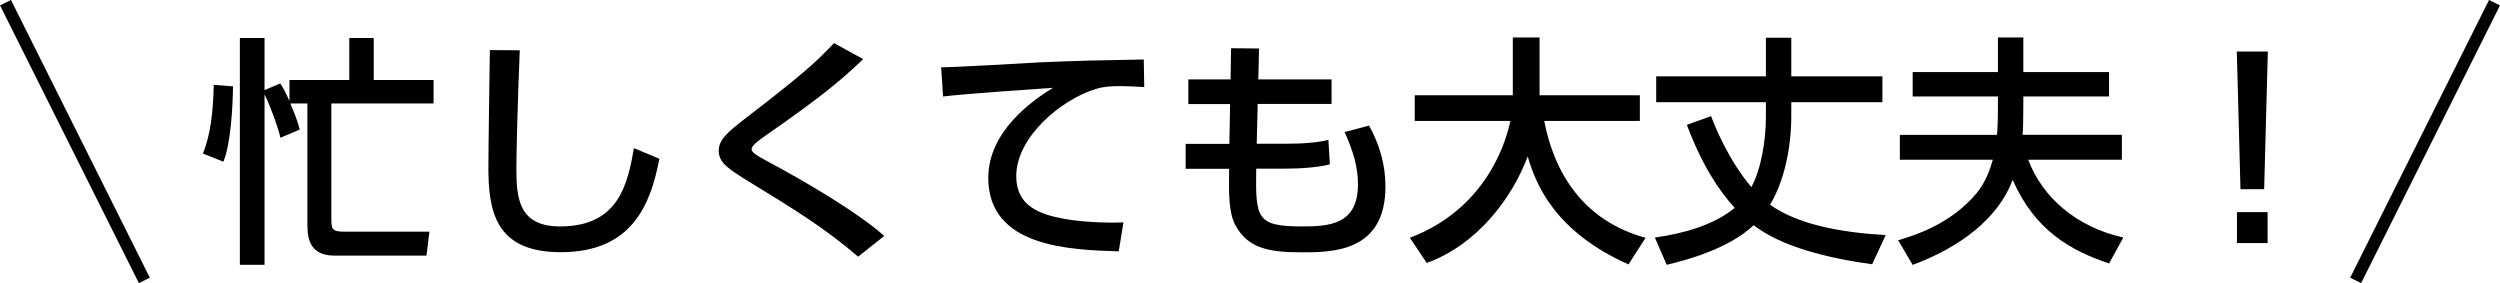
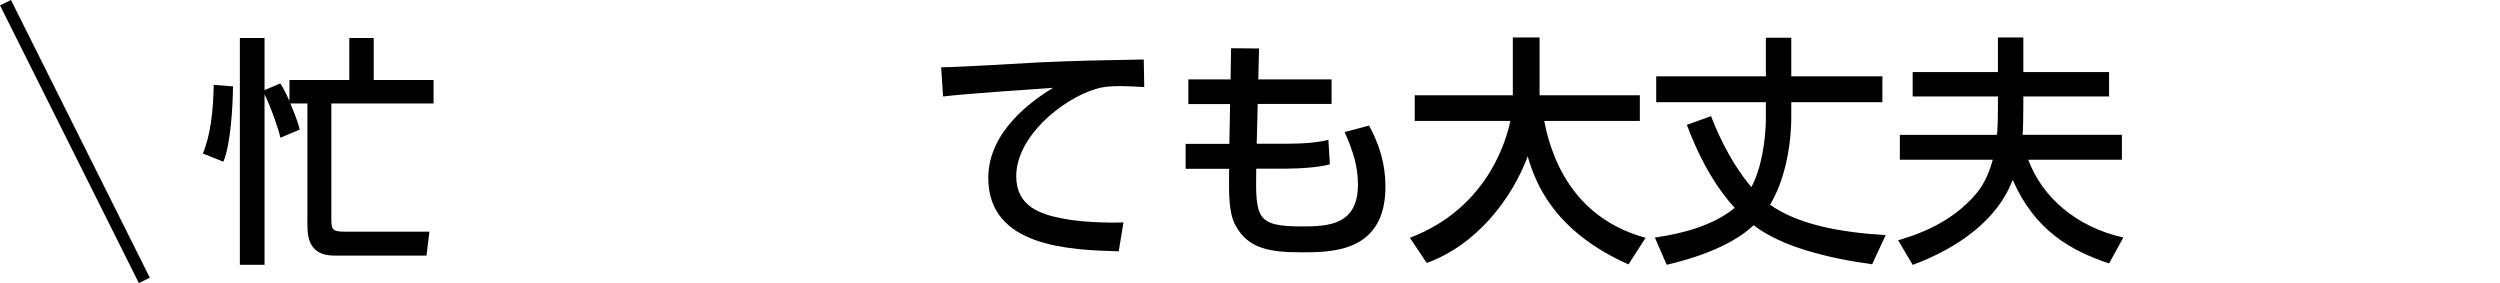
<svg xmlns="http://www.w3.org/2000/svg" id="Layer_2" viewBox="0 0 204.7 23.19">
  <defs>
    <style>.cls-1{fill:none;stroke:#000;stroke-miterlimit:10;}</style>
  </defs>
  <g id="_デザイン">
    <g>
      <g>
        <path d="m19.08,7.07c-.02,1.62-.18,4.71-.79,6.17l-1.68-.67c.63-1.5.85-3.48.89-5.62l1.58.12Zm3.88,4.21c-.16-.75-.79-2.53-1.3-3.56v13.96h-2.02V3.11h2.02v4.27l1.29-.55c.2.32.36.57.75,1.44v-1.72h4.9v-3.44h2v3.44h4.9v1.92h-8.37v9.27c0,1.01,0,1.23,1.09,1.23h6.94l-.24,1.96h-7.54c-2.21,0-2.21-1.7-2.21-2.69v-9.77h-1.4c.55,1.29.67,1.74.77,2.14l-1.58.67Z" />
-         <path d="m42.56,4.12c-.18,4.19-.28,8.58-.28,9.67,0,2.41.18,4.75,3.58,4.75,4.9,0,5.54-3.62,6.05-6.41l2.08.87c-.71,3.68-2.18,7.65-8.09,7.65-5.38,0-5.91-3.44-5.91-6.94,0-1.52.1-8.25.12-9.61l2.45.02Z" />
-         <path d="m70.26,21.01c-2.81-2.39-5.18-3.84-8.96-6.15-1.62-1.01-2.45-1.52-2.45-2.51,0-.91.71-1.52,2.2-2.67,4.55-3.5,5.71-4.53,7.24-6.15l2.39,1.31c-1.76,1.68-3.34,3.03-8.01,6.27-.47.34-1.13.79-1.13,1.11,0,.3.67.65,1.23.95,3.22,1.72,7.54,4.27,9.63,6.15l-2.14,1.7Z" />
        <path d="m93.7,7.13c-.75-.04-1.37-.08-1.9-.08-.99,0-1.54.06-2.1.24-2.81.87-6.49,3.92-6.49,7.14,0,2.47,1.96,3.12,3.88,3.48,1.38.26,3.4.36,4.9.3l-.39,2.37c-4-.12-10.68-.34-10.68-6.01,0-3.8,3.56-6.31,5.3-7.38-2.1.14-7.16.49-9,.71l-.16-2.39c1.27,0,6.86-.34,7.99-.4,3.03-.14,5.3-.18,8.6-.24l.04,2.25Z" />
        <path d="m109.03,6.49v2.02h-6.05l-.08,3.26h2.31c1.56,0,2.71-.1,3.56-.32l.12,2c-.79.24-2.37.36-3.68.36h-2.35c-.06,4.05,0,4.73,3.76,4.73,2.16,0,4.57-.12,4.57-3.44,0-1.5-.42-2.77-1.09-4.29l2-.53c.85,1.56,1.34,3.16,1.34,5,0,5.38-4.39,5.38-6.88,5.38-2.69,0-4.39-.34-5.4-2.21-.55-1.03-.55-2.49-.52-4.63h-3.56v-2.04h3.58l.06-3.26h-3.42v-2.02h3.46l.04-2.55,2.29.02-.06,2.53h5.99Z" />
        <path d="m115.44,19.47c5.87-2.23,7.73-7.2,8.23-9.57h-7.83v-2.1h8.03V3.07h2.19v4.73h8.21v2.1h-7.83c.81,4.21,3.16,8.17,8.3,9.57l-1.4,2.18c-5.99-2.67-7.57-6.49-8.25-8.84-1.36,3.6-4.27,7.28-8.27,8.72l-1.38-2.06Z" />
        <path d="m153.3,21.64c-3.72-.51-7.47-1.46-9.71-3.2-.75.71-2.65,2.2-7.12,3.24l-.97-2.23c2.39-.34,4.8-1.01,6.54-2.43-1.25-1.36-2.67-3.46-3.92-6.8l1.98-.71c.34.87,1.38,3.52,3.3,5.81.83-1.5,1.19-3.94,1.19-5.66v-1.29h-8.98v-2.12h8.98v-3.16h2.08v3.16h7.46v2.12h-7.46v1.15c0,2.89-.71,5.56-1.74,7.24,2.23,1.6,5.7,2.27,9.47,2.49l-1.11,2.39Z" />
        <path d="m163.59,7.9h-6.98v-2h6.98v-2.83h2.08v2.83h7.02v2h-7.02v.81c0,.75-.02,2.06-.06,2.33h8.13v2.04h-7.67c1.17,3.1,3.94,5.5,7.79,6.37l-1.17,2.12c-3.14-1.05-6.07-2.69-7.89-6.84-1.19,3.16-4.31,5.52-8.19,6.96l-1.19-2.02c1.15-.34,4.27-1.25,6.43-3.86.73-.89,1.11-1.96,1.32-2.73h-7.61v-2.04h7.95c.04-.32.08-1.11.08-2.29v-.85Z" />
-         <path d="m185.69,4.22l-.3,11.27h-1.94l-.3-11.27h2.53Zm-2.53,13.15h2.51v2.53h-2.51v-2.53Z" />
      </g>
      <line class="cls-1" x1=".45" y1=".22" x2="11.82" y2="22.96" />
-       <line class="cls-1" x1="204.25" y1=".22" x2="192.88" y2="22.96" />
    </g>
  </g>
</svg>